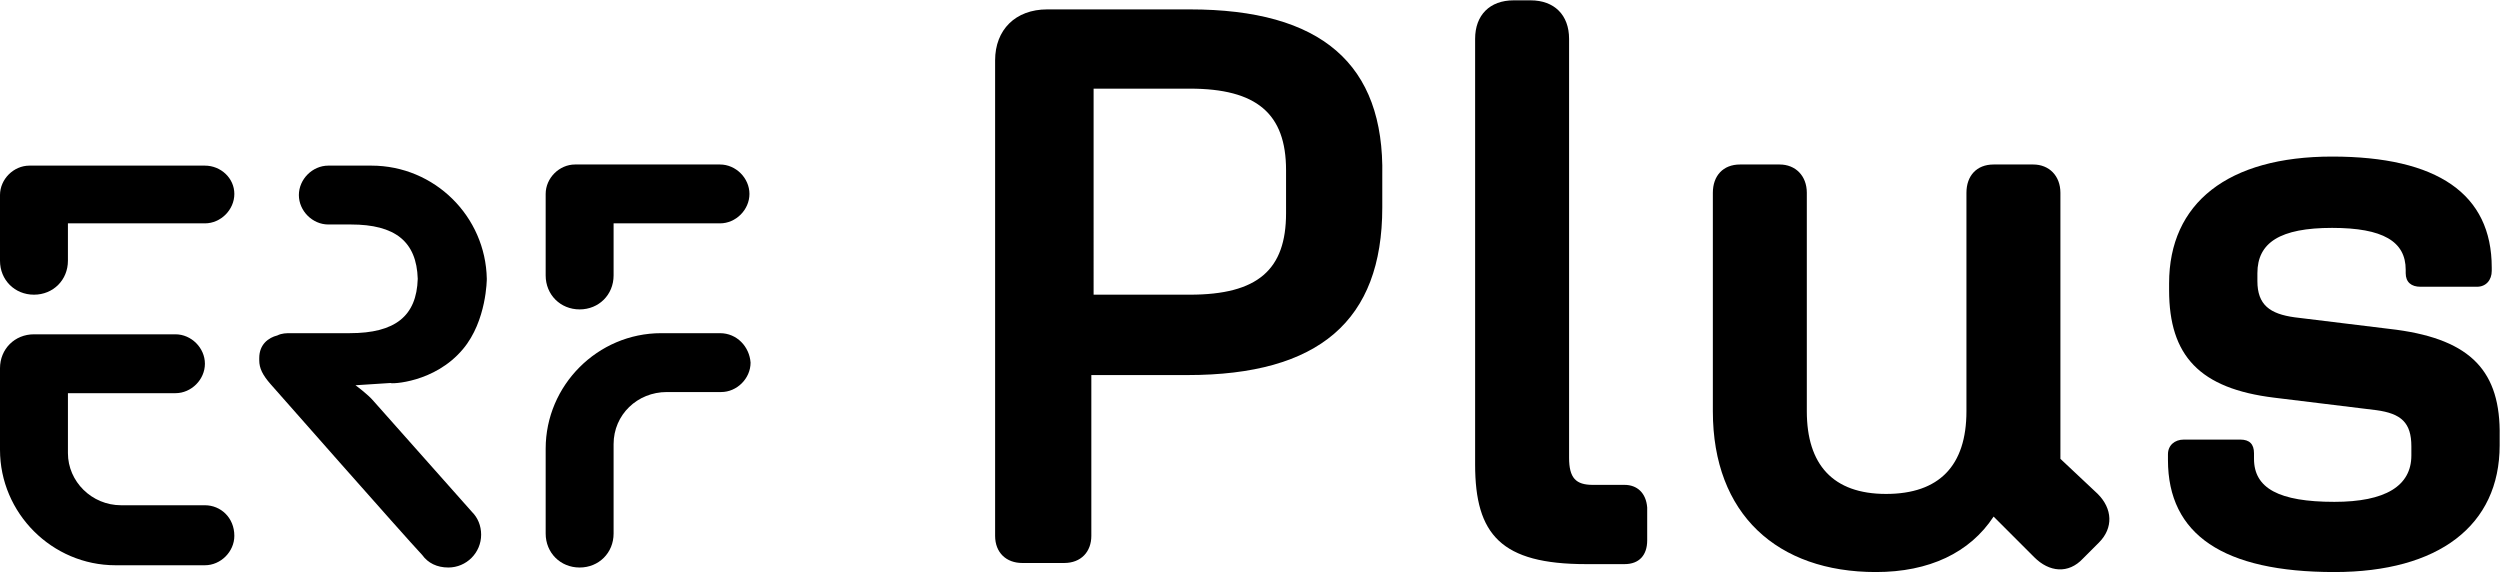
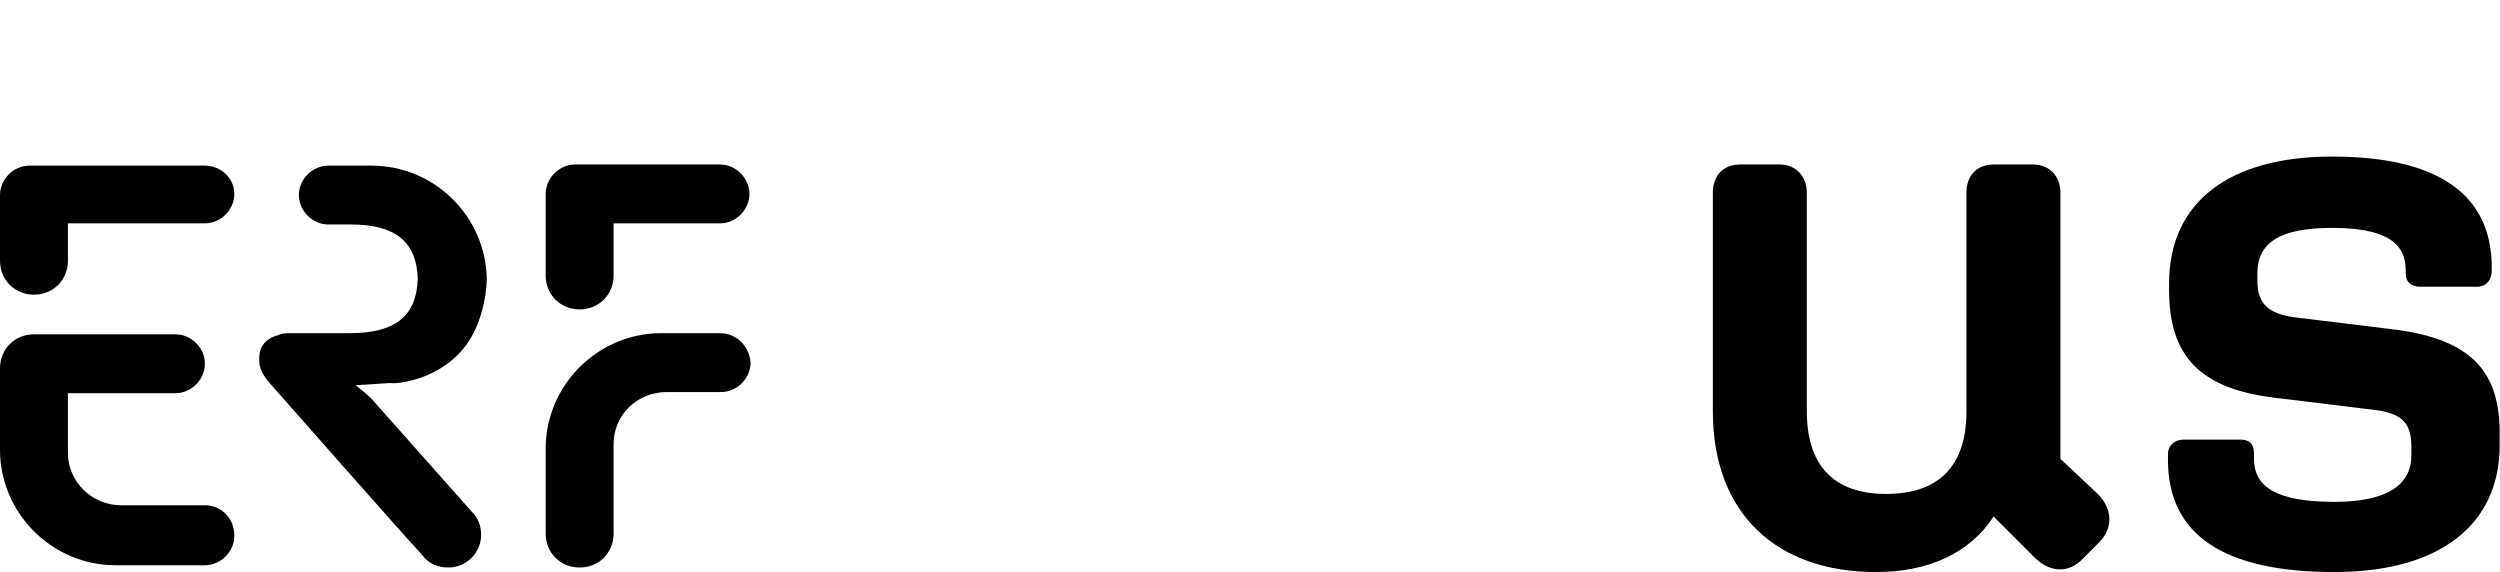
<svg xmlns="http://www.w3.org/2000/svg" id="Logo_ERF_Plus" viewBox="0 -0.03 220.83 50.55">
  <g id="Logo_ERF_Plus-Logo">
    <g>
      <path d="M40.9,30.8c2.1-2.5,2.1-6.2,2.1-6.2c-0.1-5.5-4.6-10-10.2-10l-3.8,0c0,0,0,0,0,0s0,0,0,0c-1.4,0-2.6,1.2-2.6,2.6    c0,1.4,1.2,2.6,2.6,2.6c0,0,0,0,0,0s0,0,0,0h2c3.9,0,5.8,1.5,5.9,4.8c-0.1,3.3-2,4.8-6,4.8h-5.2c-0.4,0-0.8,0-1.2,0.2    c-0.8,0.2-1.6,0.8-1.6,2v0.2c0,0.7,0.3,1.3,1,2.1c0,0,11.8,13.4,13.4,15.1c0.5,0.7,1.3,1.1,2.3,1.1c1.6,0,2.9-1.3,2.9-2.9    c0-0.8-0.3-1.5-0.8-2l0,0L33,35.4c-0.5-0.6-1.6-1.4-1.6-1.4l3.1-0.2C34.5,33.9,38.4,33.8,40.9,30.8z" />
      <path d="M51.2,27.3c1.7,0,3-1.3,3-3v-4.6h9.4c1.4,0,2.6-1.2,2.6-2.6c0-1.4-1.2-2.6-2.6-2.6H50.8c-1.4,0-2.6,1.2-2.6,2.6v7.2    C48.2,26,49.5,27.3,51.2,27.3z" />
      <path d="M18.1,14.6H2.6c-1.4,0-2.6,1.2-2.6,2.6V23c0,1.7,1.3,3,3,3s3-1.3,3-3v-3.3h12.1c1.4,0,2.6-1.2,2.6-2.6    C20.7,15.7,19.5,14.6,18.1,14.6z" />
      <path d="M63.6,29.4h-5.2c-5.6,0-10.2,4.6-10.2,10.2v7.5v0c0,1.7,1.3,3,3,3c1.7,0,3-1.3,3-3h0v-7.9c0-2.6,2.1-4.6,4.7-4.6l4.8,0    c1.4,0,2.6-1.2,2.6-2.6C66.2,30.6,65.1,29.4,63.6,29.4z" />
      <path d="M18.1,44.6C18.1,44.6,18.1,44.6,18.1,44.6h-7.4c-2.6,0-4.7-2.1-4.7-4.6v-5.3h9.5c1.4,0,2.6-1.2,2.6-2.6    c0-1.4-1.2-2.6-2.6-2.6H3c-1.7,0-3,1.3-3,3v7.2c0,5.6,4.6,10.2,10.2,10.2h7.9c1.4,0,2.6-1.2,2.6-2.6    C20.7,45.7,19.5,44.6,18.1,44.6z" />
      <path d="M211.7,29.1l-9-1.1c-2.2-0.3-3.3-1.1-3.3-3.2v-0.7c0-2.7,2-4,6.6-4c4.5,0,6.5,1.2,6.5,3.7v0.3c0,0.8,0.5,1.2,1.3,1.2h5    c0.8,0,1.3-0.6,1.3-1.4v-0.3c0-6.5-4.8-9.8-14.1-9.8c-9.2,0-14.4,4.1-14.4,11.2v0.6c0,5.8,2.7,8.7,9.3,9.5l9,1.1    c2.2,0.3,3.1,1.1,3.1,3.2v0.8c0,2.7-2.3,4.1-6.8,4.1c-4.9,0-7.1-1.2-7.1-3.8V40c0-0.8-0.4-1.2-1.2-1.2h-5c-0.8,0-1.4,0.5-1.4,1.3    v0.5c0,6.6,4.9,9.9,14.7,9.9c9.2,0,14.6-4.1,14.6-11.2v-0.8C220.9,32.8,218.3,30,211.7,29.1z" />
-       <path d="M105.1,0.8H92.5c-2.8,0-4.6,1.8-4.6,4.5v42c0,1.5,1,2.4,2.4,2.4h3.7c1.5,0,2.4-1,2.4-2.4V33.1h8.5    c11.6,0,17.2-4.8,17.2-14.8v-2.8C122.3,5.6,116.7,0.8,105.1,0.8z M113.6,18.8c0,5-2.5,7.2-8.5,7.2h-8.5V7.8h8.5    c5.9,0,8.5,2.2,8.5,7.2V18.8z" />
      <path d="M182,40.5V17c0-1.5-1-2.5-2.4-2.5h-3.5c-1.5,0-2.4,1-2.4,2.5v19.3c0,4.8-2.4,7.3-7.1,7.3s-7-2.6-7-7.3V17    c0-1.5-1-2.5-2.4-2.5h-3.5c-1.5,0-2.4,1-2.4,2.5v19.3c0,9.1,5.7,14.2,14.4,14.2c4.7,0,8.3-1.7,10.4-4.9l3.6,3.6    c1.3,1.3,3,1.5,4.3,0.1l1.4-1.4c1.3-1.3,1.2-3-0.1-4.3L182,40.5z" />
-       <path d="M143.5,42.8h-2.8c-1.5,0-2.1-0.6-2.1-2.4v-37c0-2.1-1.3-3.4-3.4-3.4h-1.5c-2.1,0-3.4,1.3-3.4,3.4V41    c0,6.2,2.3,8.8,9.8,8.8h3.4c1.3,0,2-0.8,2-2.1v-2.9C145.4,43.5,144.6,42.8,143.5,42.8z" />
    </g>
  </g>
</svg>